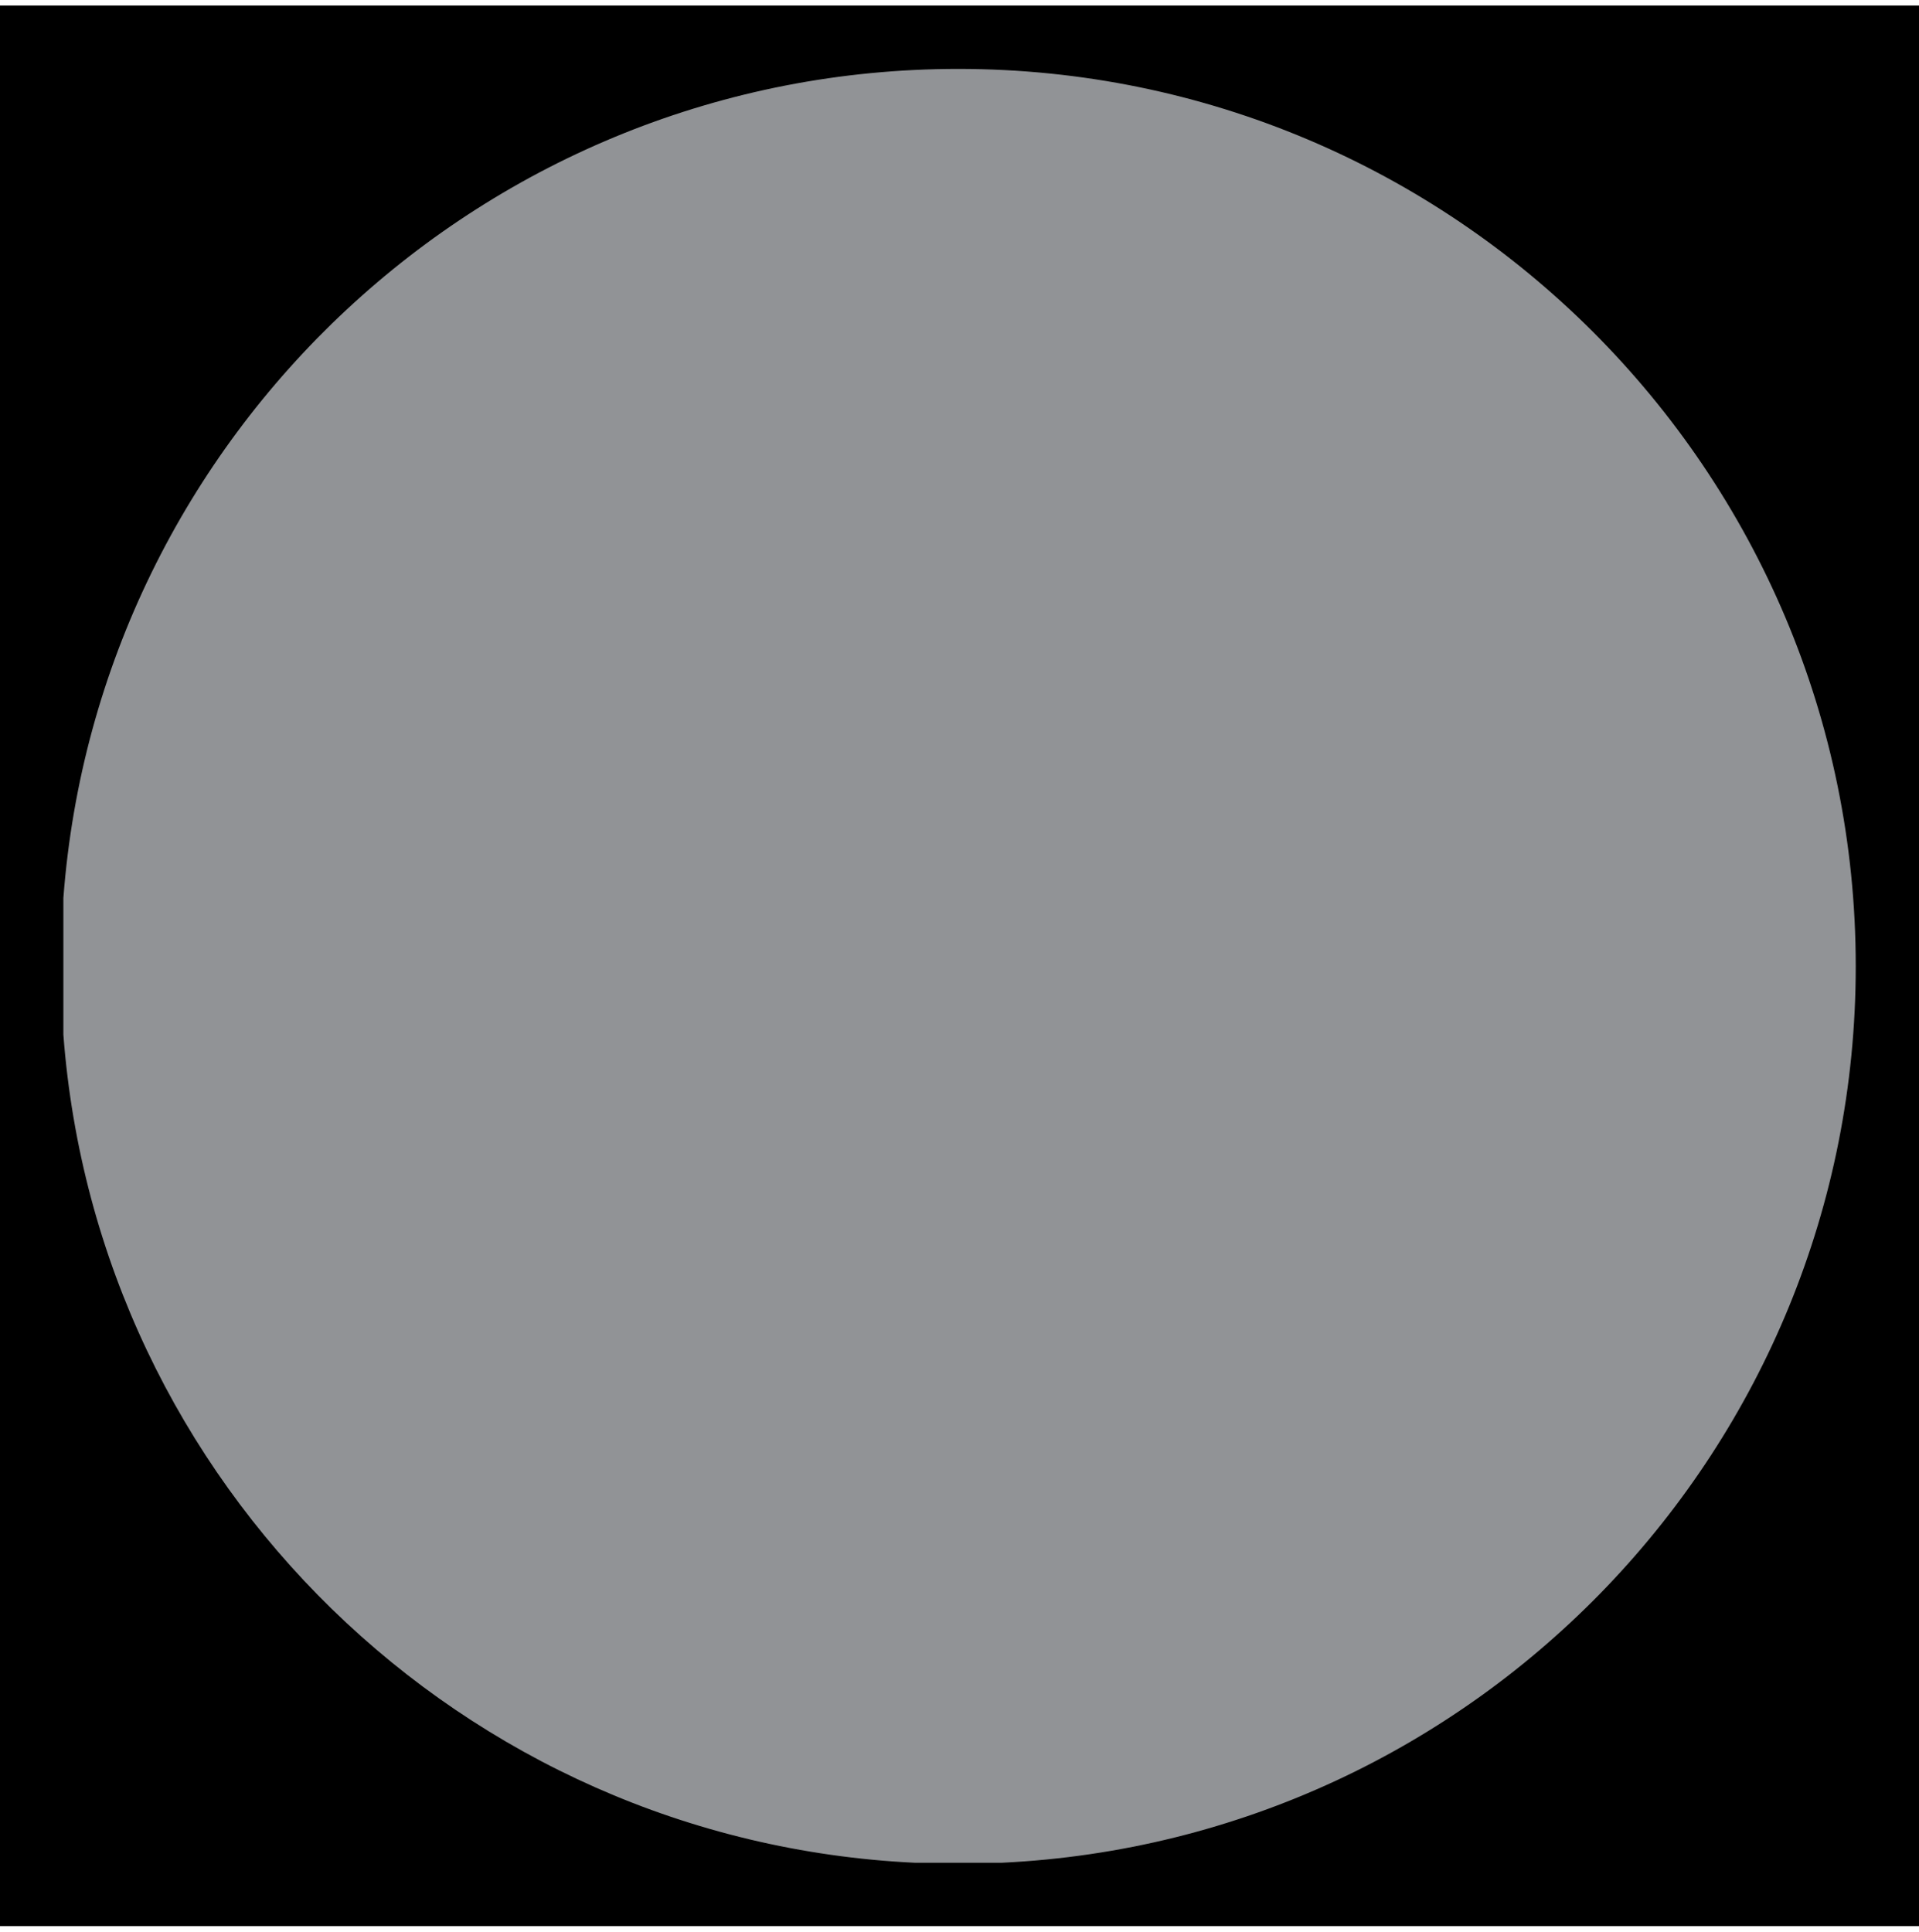
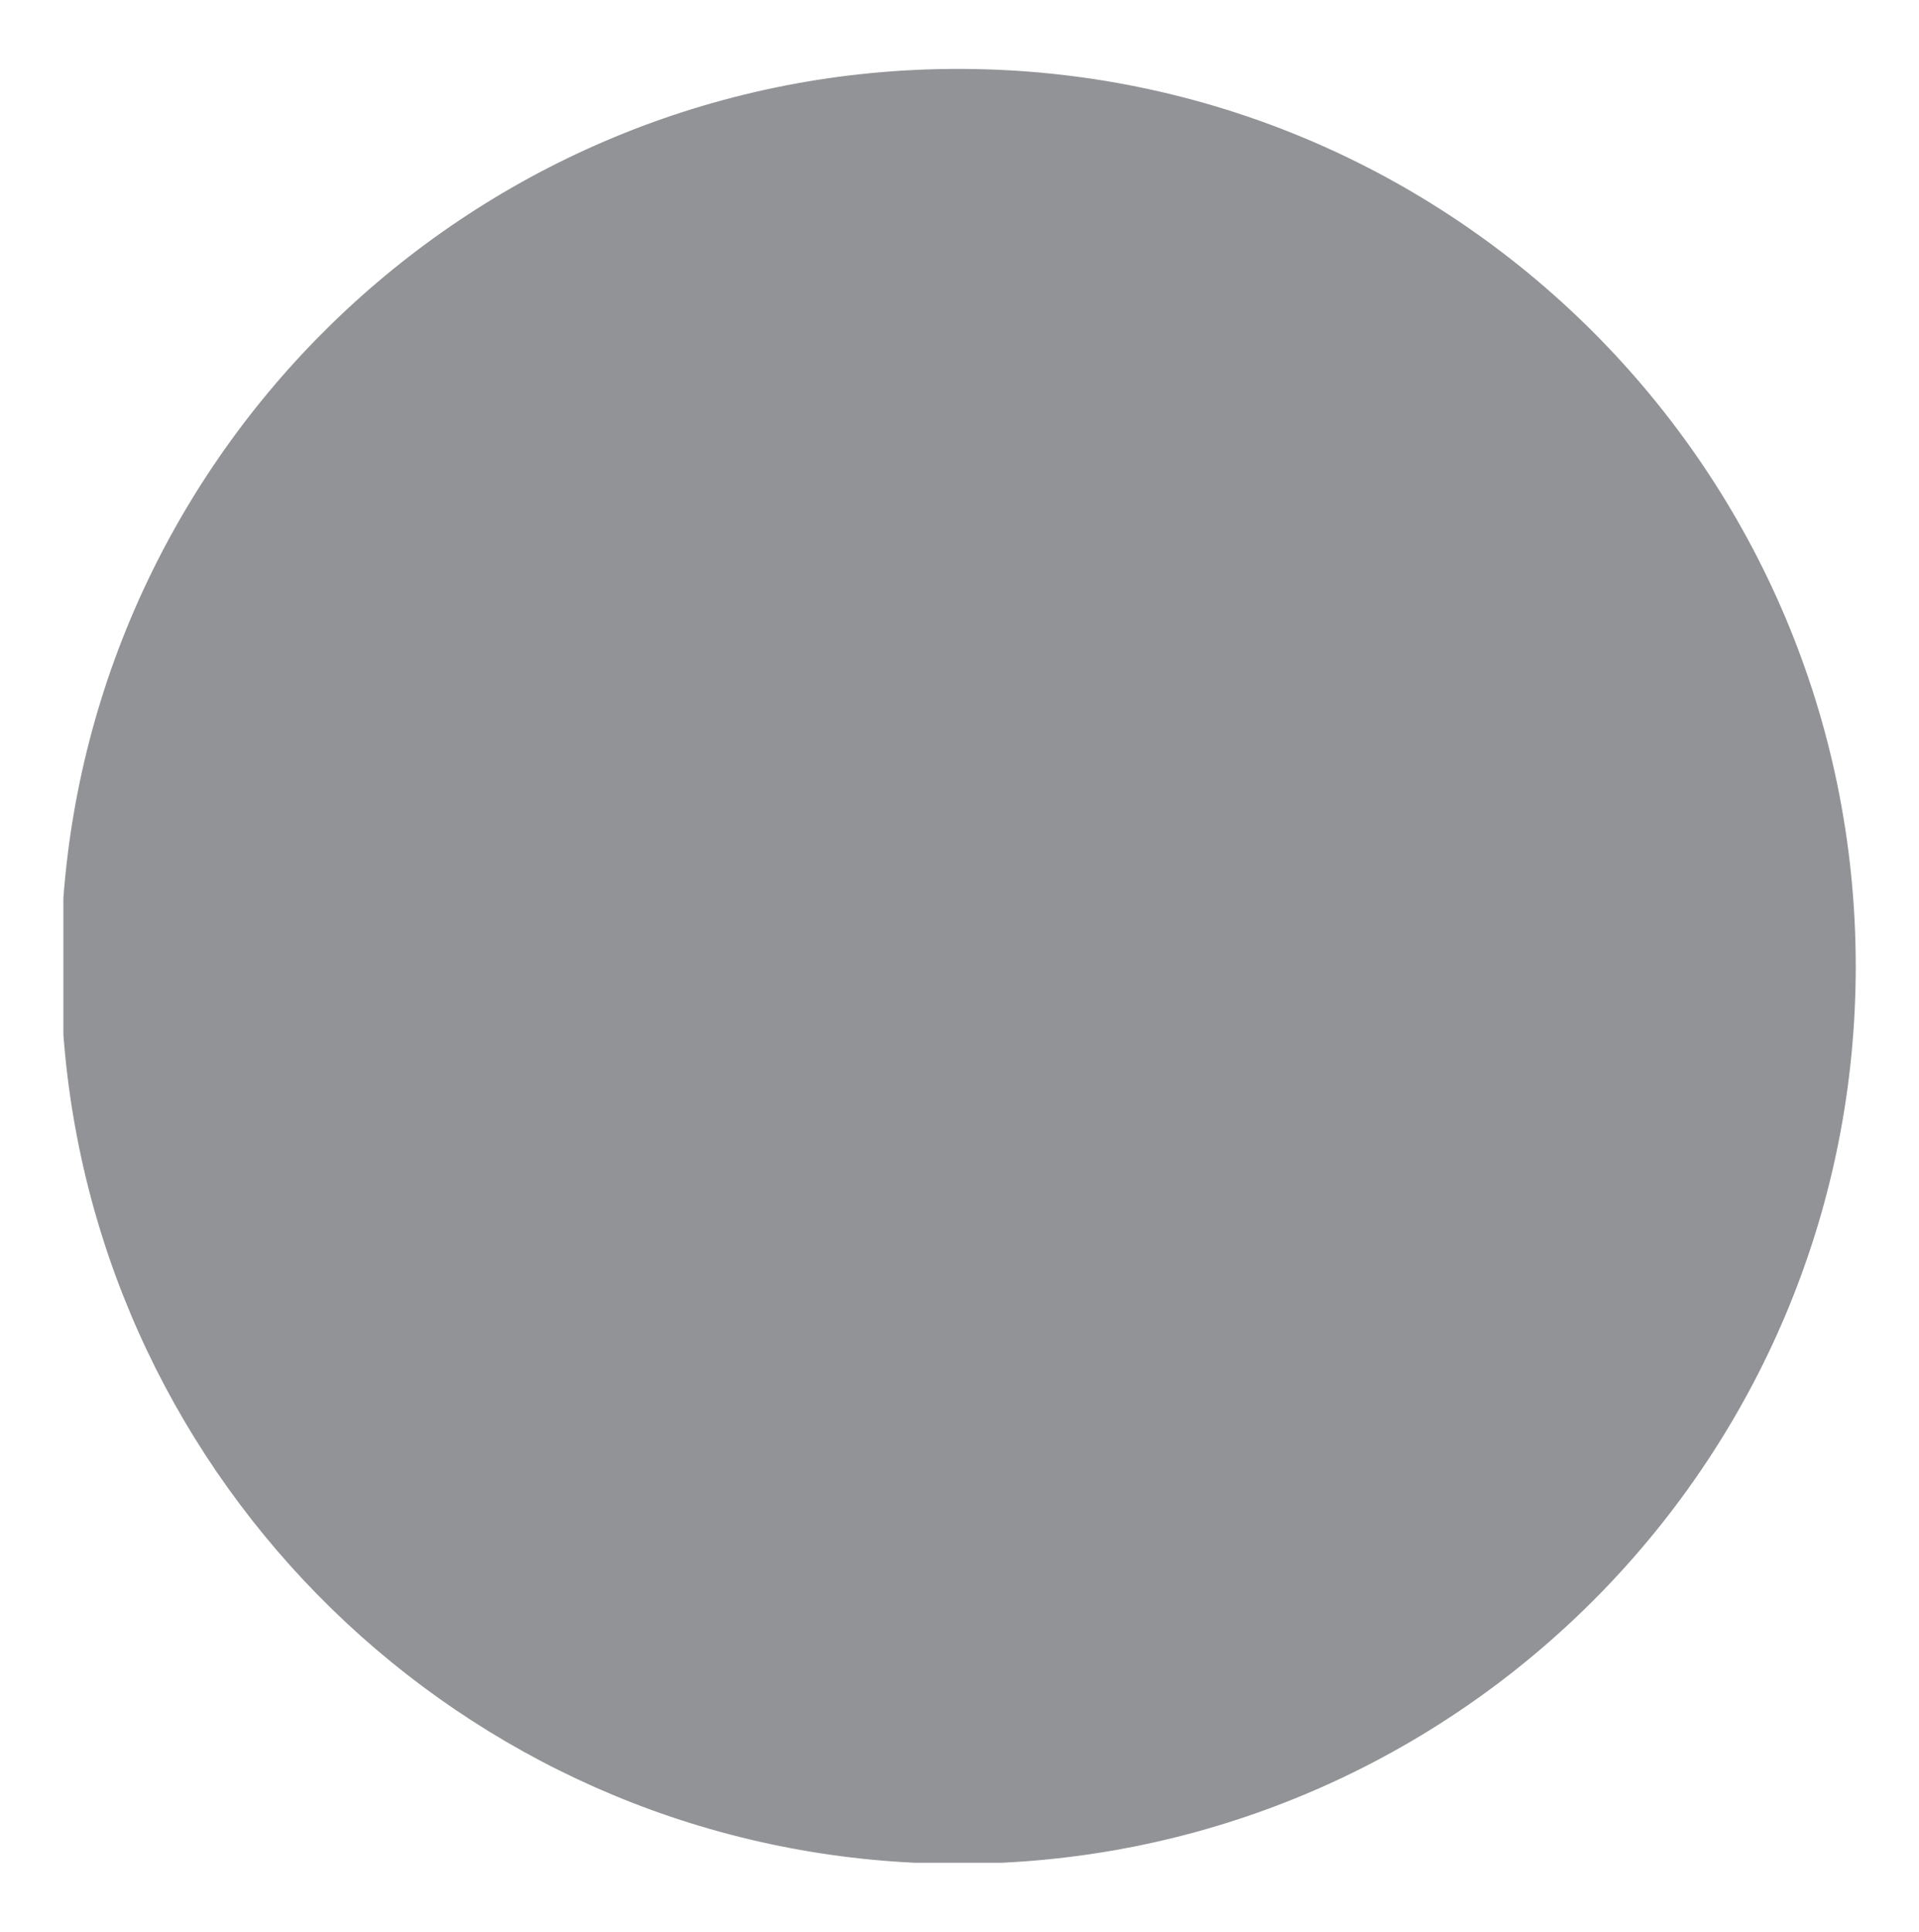
<svg xmlns="http://www.w3.org/2000/svg" height="152" stroke="#000" stroke-linecap="square" stroke-miterlimit="10" viewBox="0 0 151.39 151.52" width="151">
  <defs>
    <clipPath id="a">
-       <path d="M0 0V151.52H151.39V0Z" />
-     </clipPath>
+       </clipPath>
    <clipPath clip-path="url(#a)" id="b">
      <path d="M-72.61 7269.83h1366V-5821.77h-1366Zm0 0" />
    </clipPath>
    <clipPath clip-path="url(#b)" id="c">
      <path d="M4.8 75.8c0 39.1 31.7 70.8 70.8 70.8s70.8-31.7 70.8-70.8S114.7 5 75.6 5 4.8 36.7 4.8 75.8" />
    </clipPath>
  </defs>
  <g>
    <g fill="#919396" stroke="none" stroke-linecap="butt">
      <path clip-path="url(#c)" d="M146.73 146.52H5V4.78H146.73Zm0 0" />
      <path d="M72.16 146.52C36.44 144.81 7.67 116.64 5 81.19H5V70.41C7.75 33.83 38.31 5 75.6 5c39.1 0 70.8 31.7 70.8 70.8 0 37.95-29.85 68.92-67.36 70.72Zm0 0" />
    </g>
  </g>
</svg>